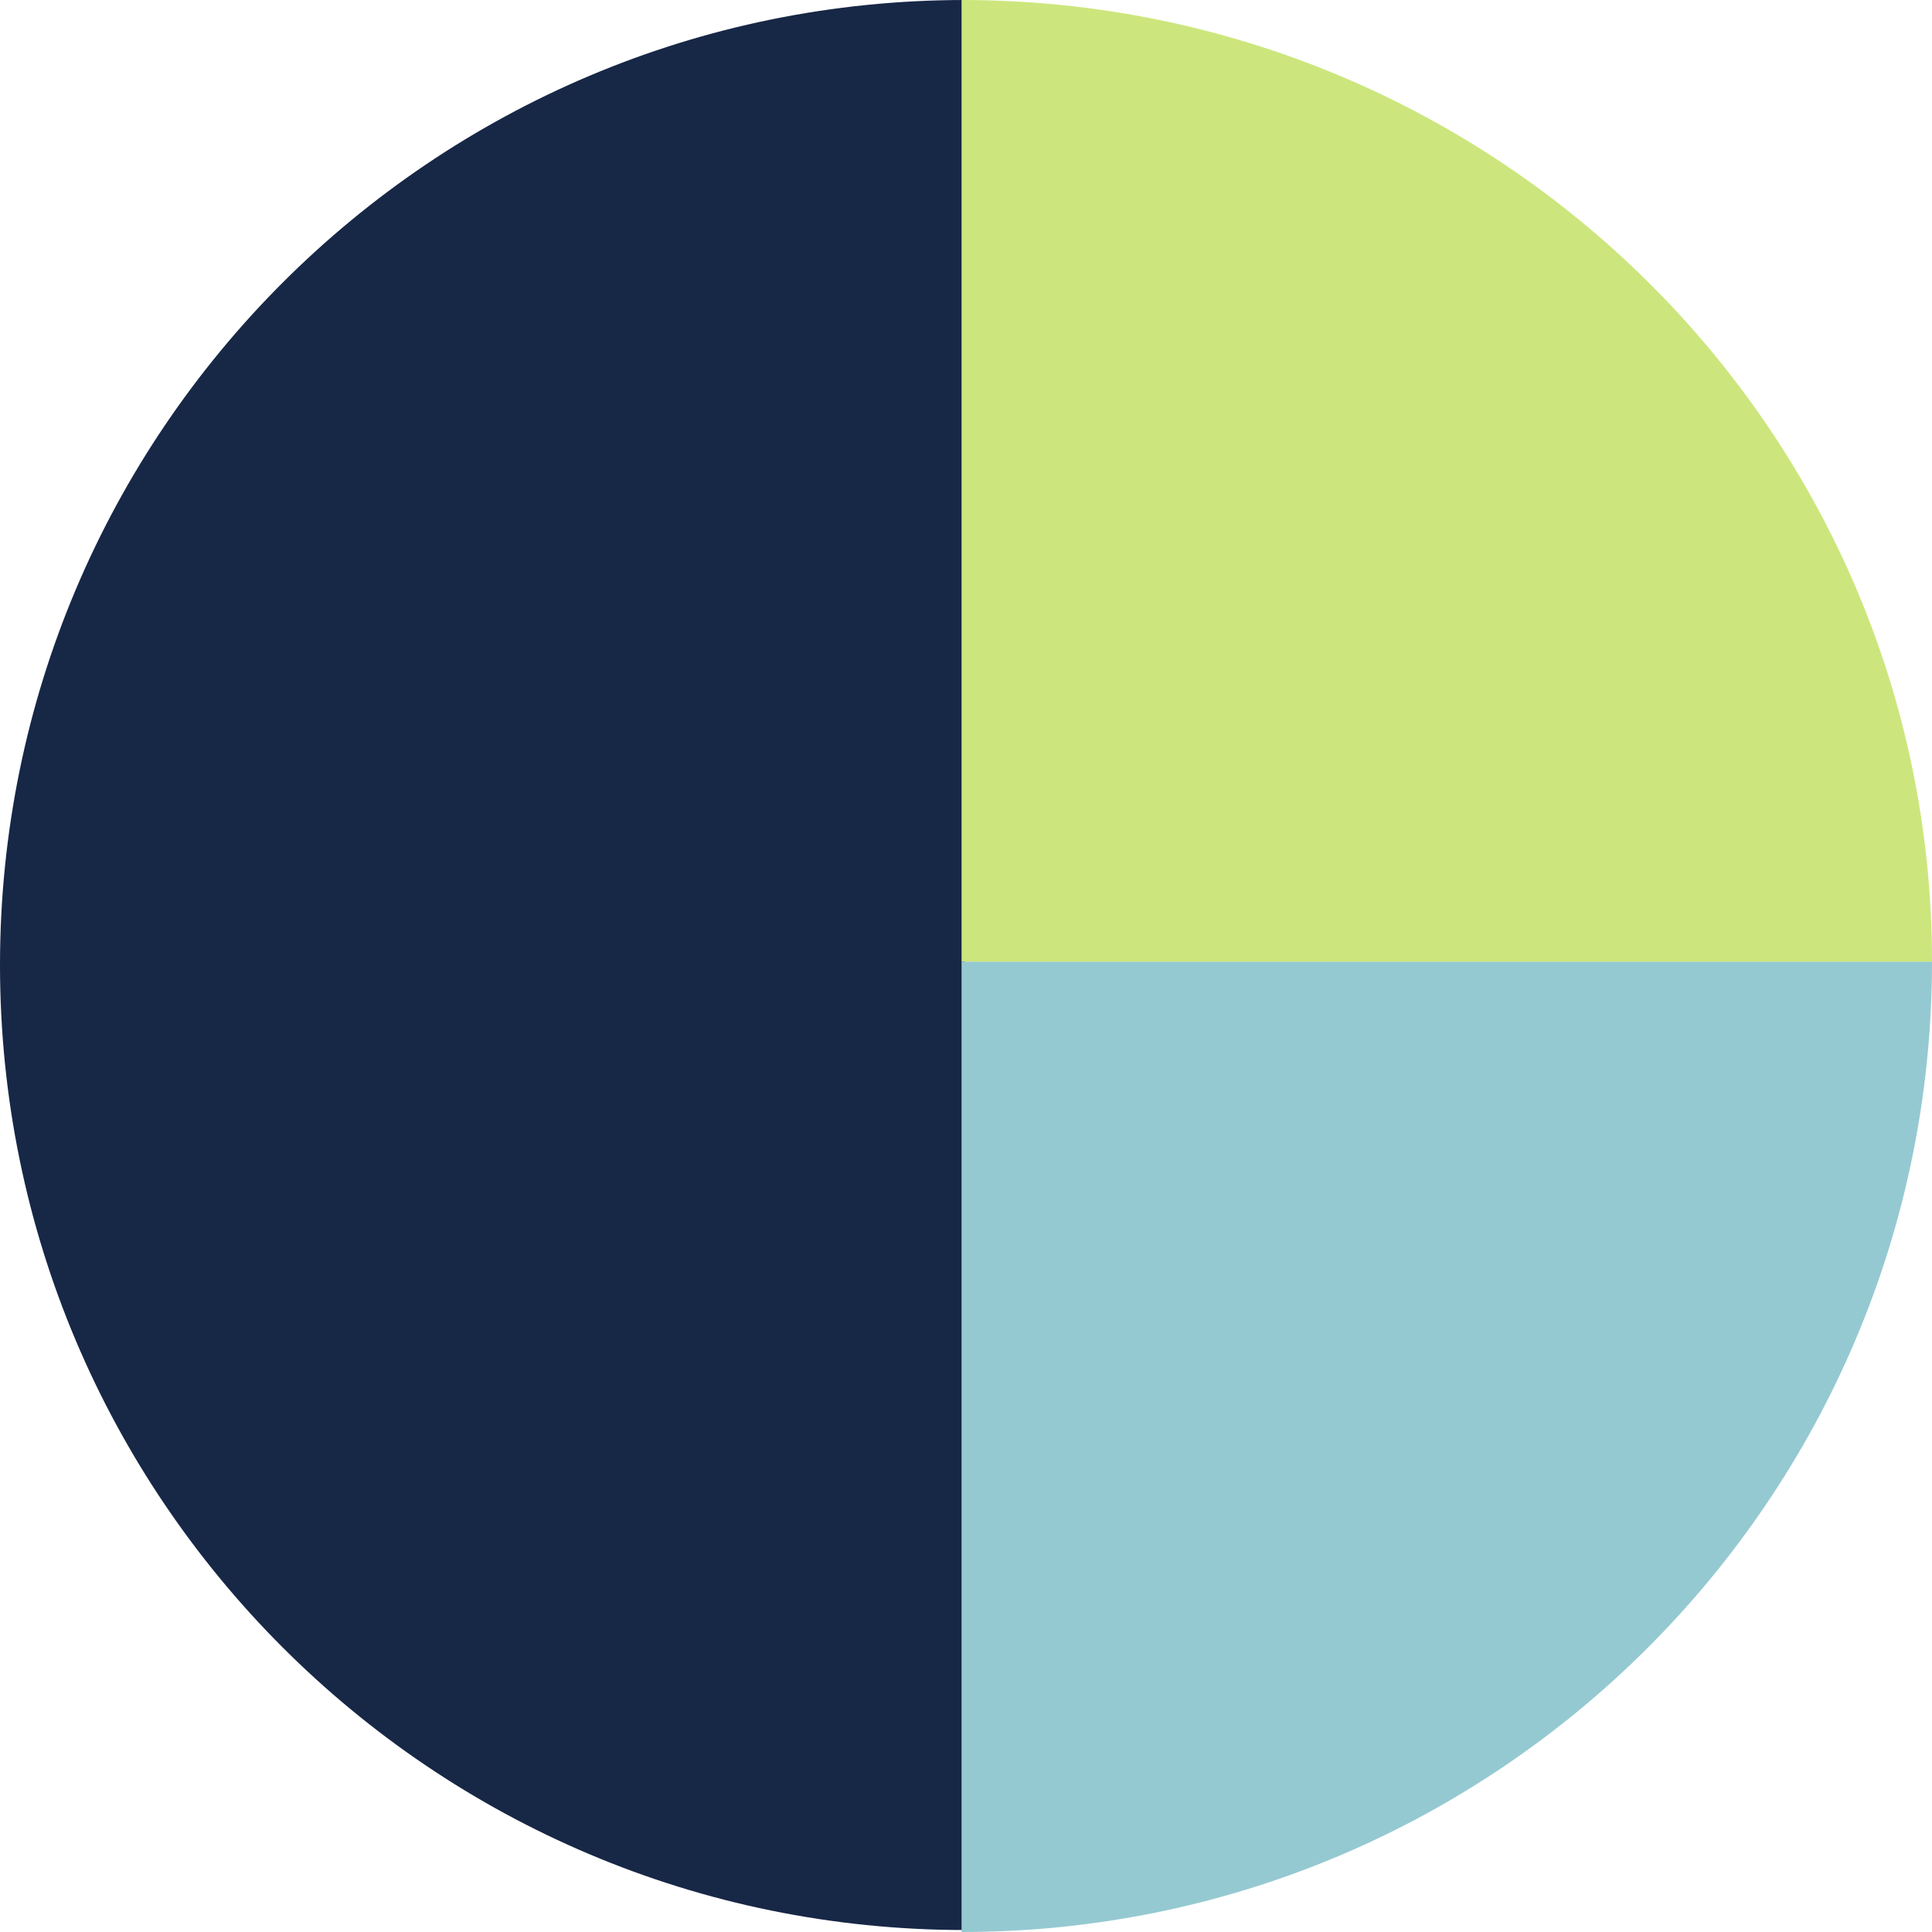
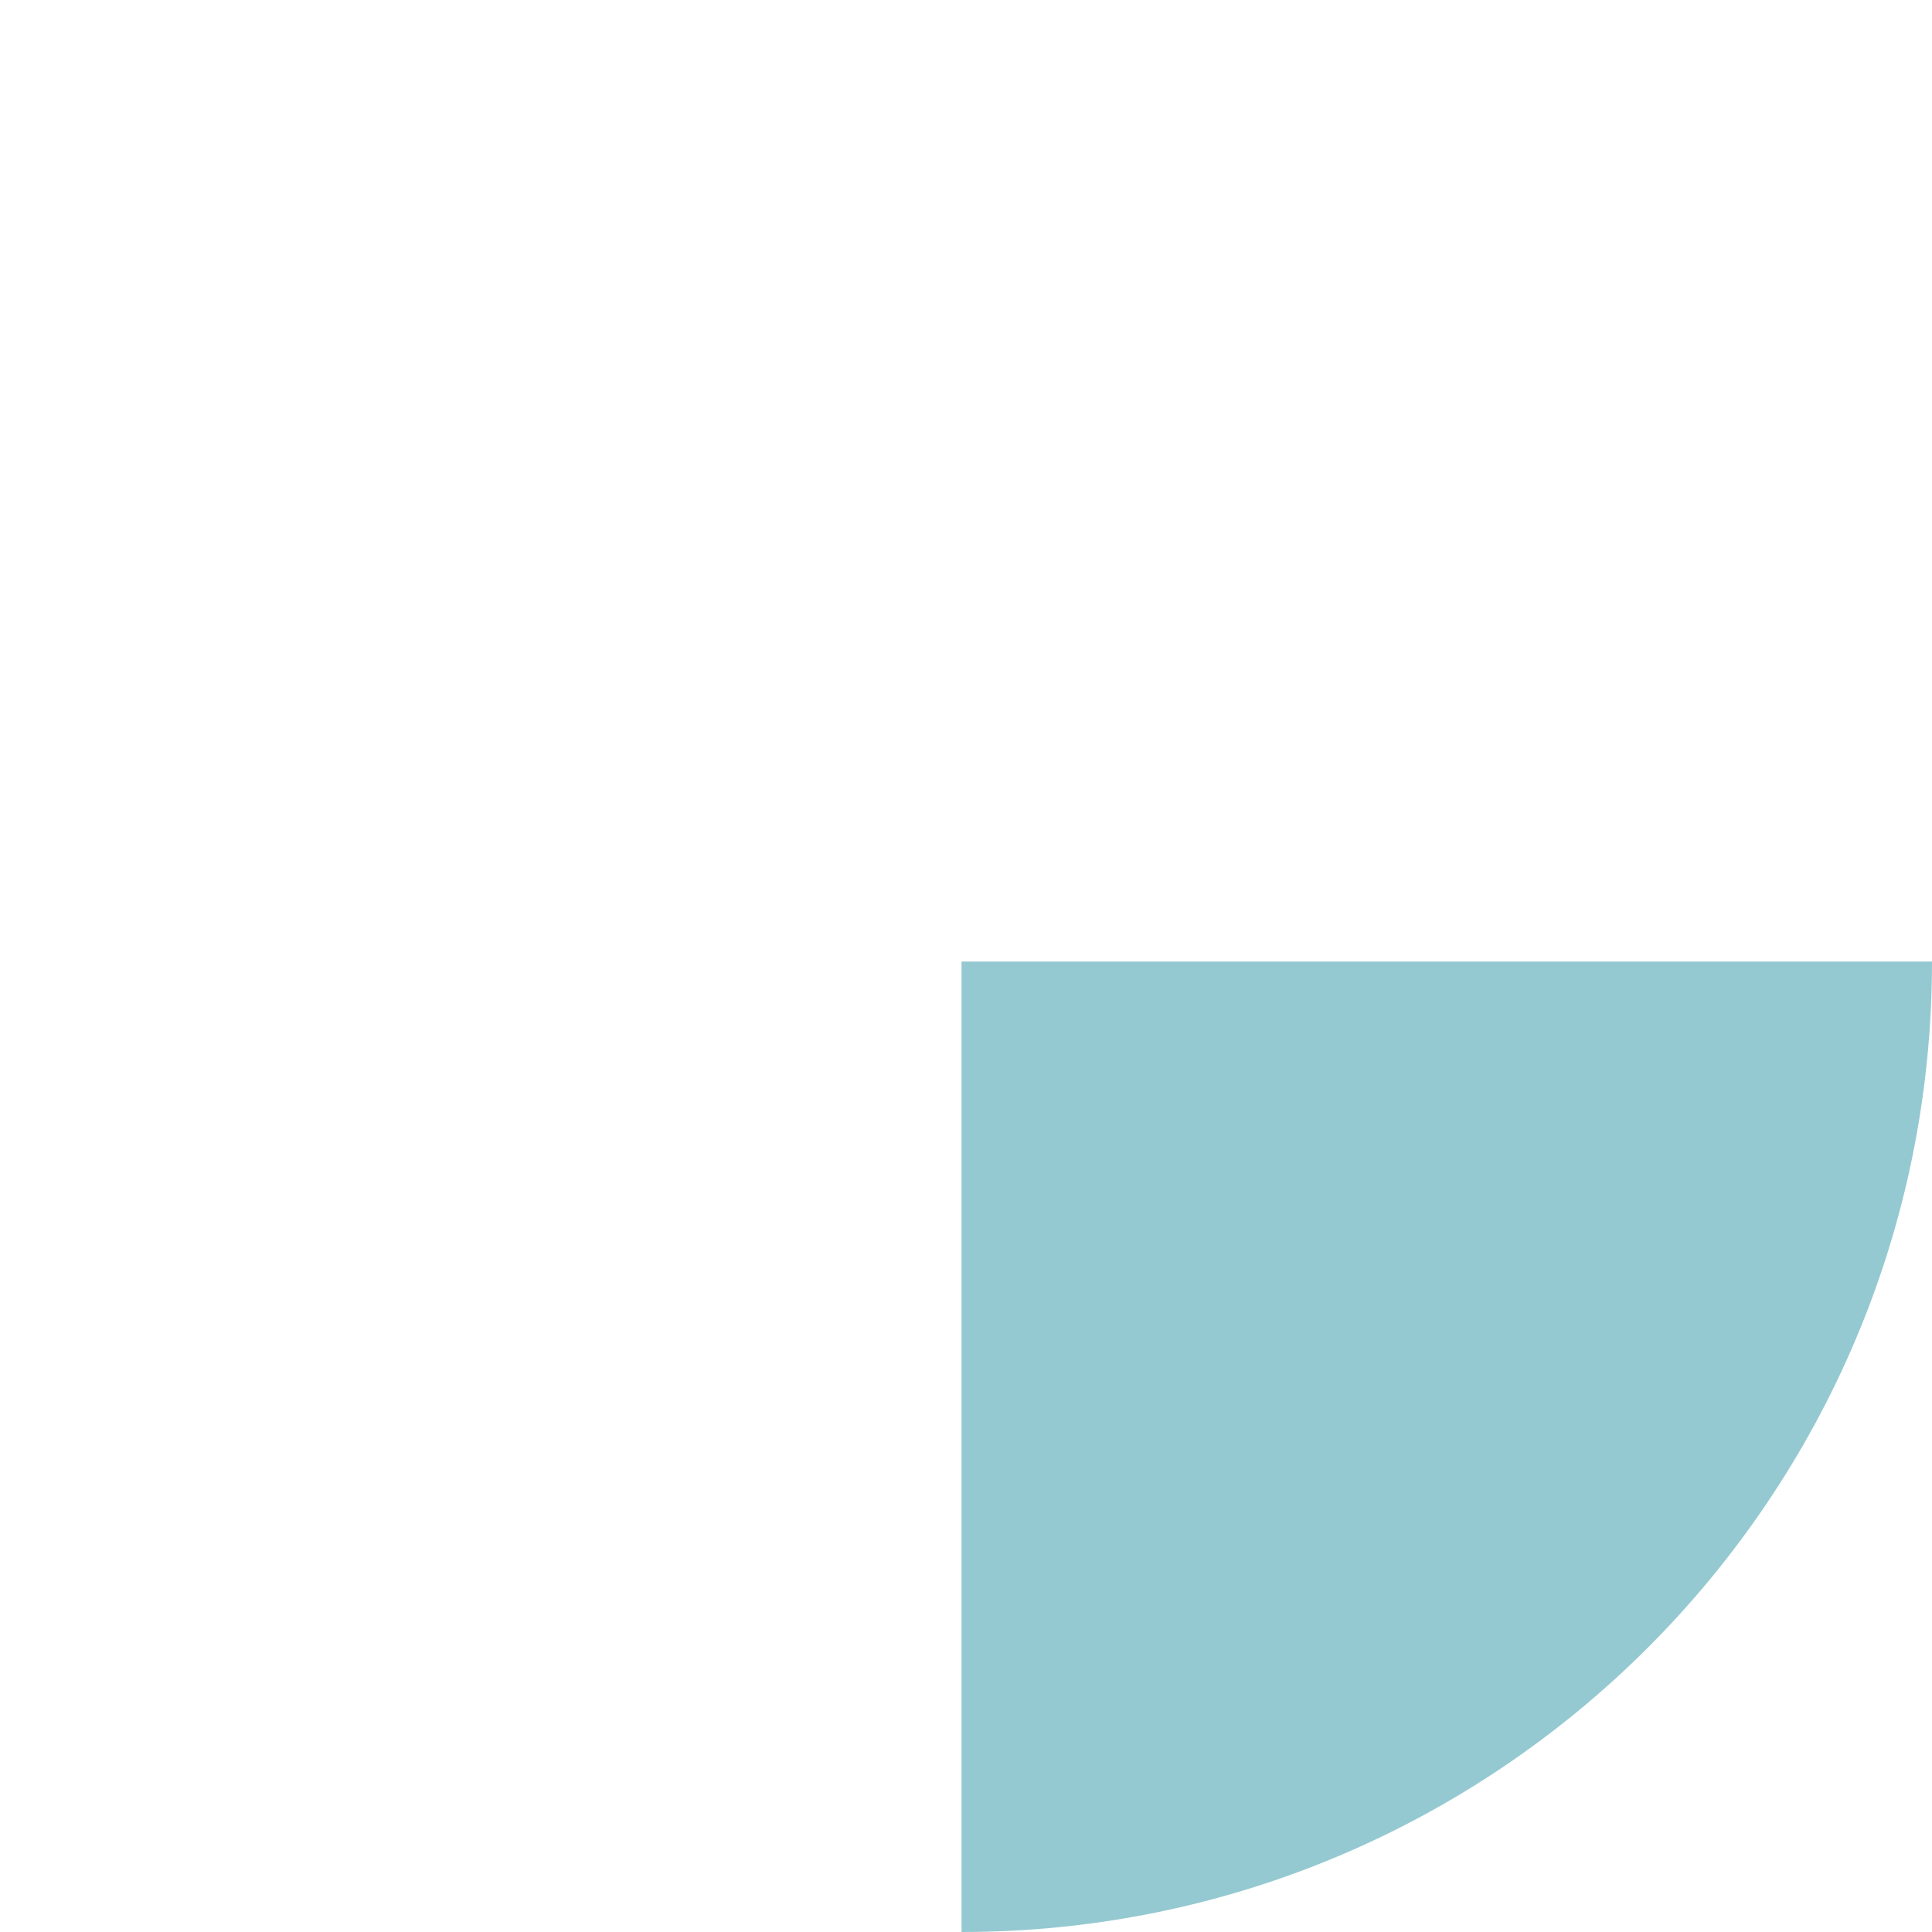
<svg xmlns="http://www.w3.org/2000/svg" width="64" height="64" viewBox="0 0 64 64" fill="none">
-   <path d="M0 31.968C0 49.623 14.311 63.935 31.968 63.935V0C14.311 0 0 14.312 0 31.968Z" fill="#172746" />
  <path d="M31.853 64C49.607 64 64 49.607 64 31.853H31.853V64Z" fill="#95C9D1" />
-   <path d="M64 31.855C64 14.262 49.607 0 31.853 0V31.855H64Z" fill="#CCE67D" />
</svg>